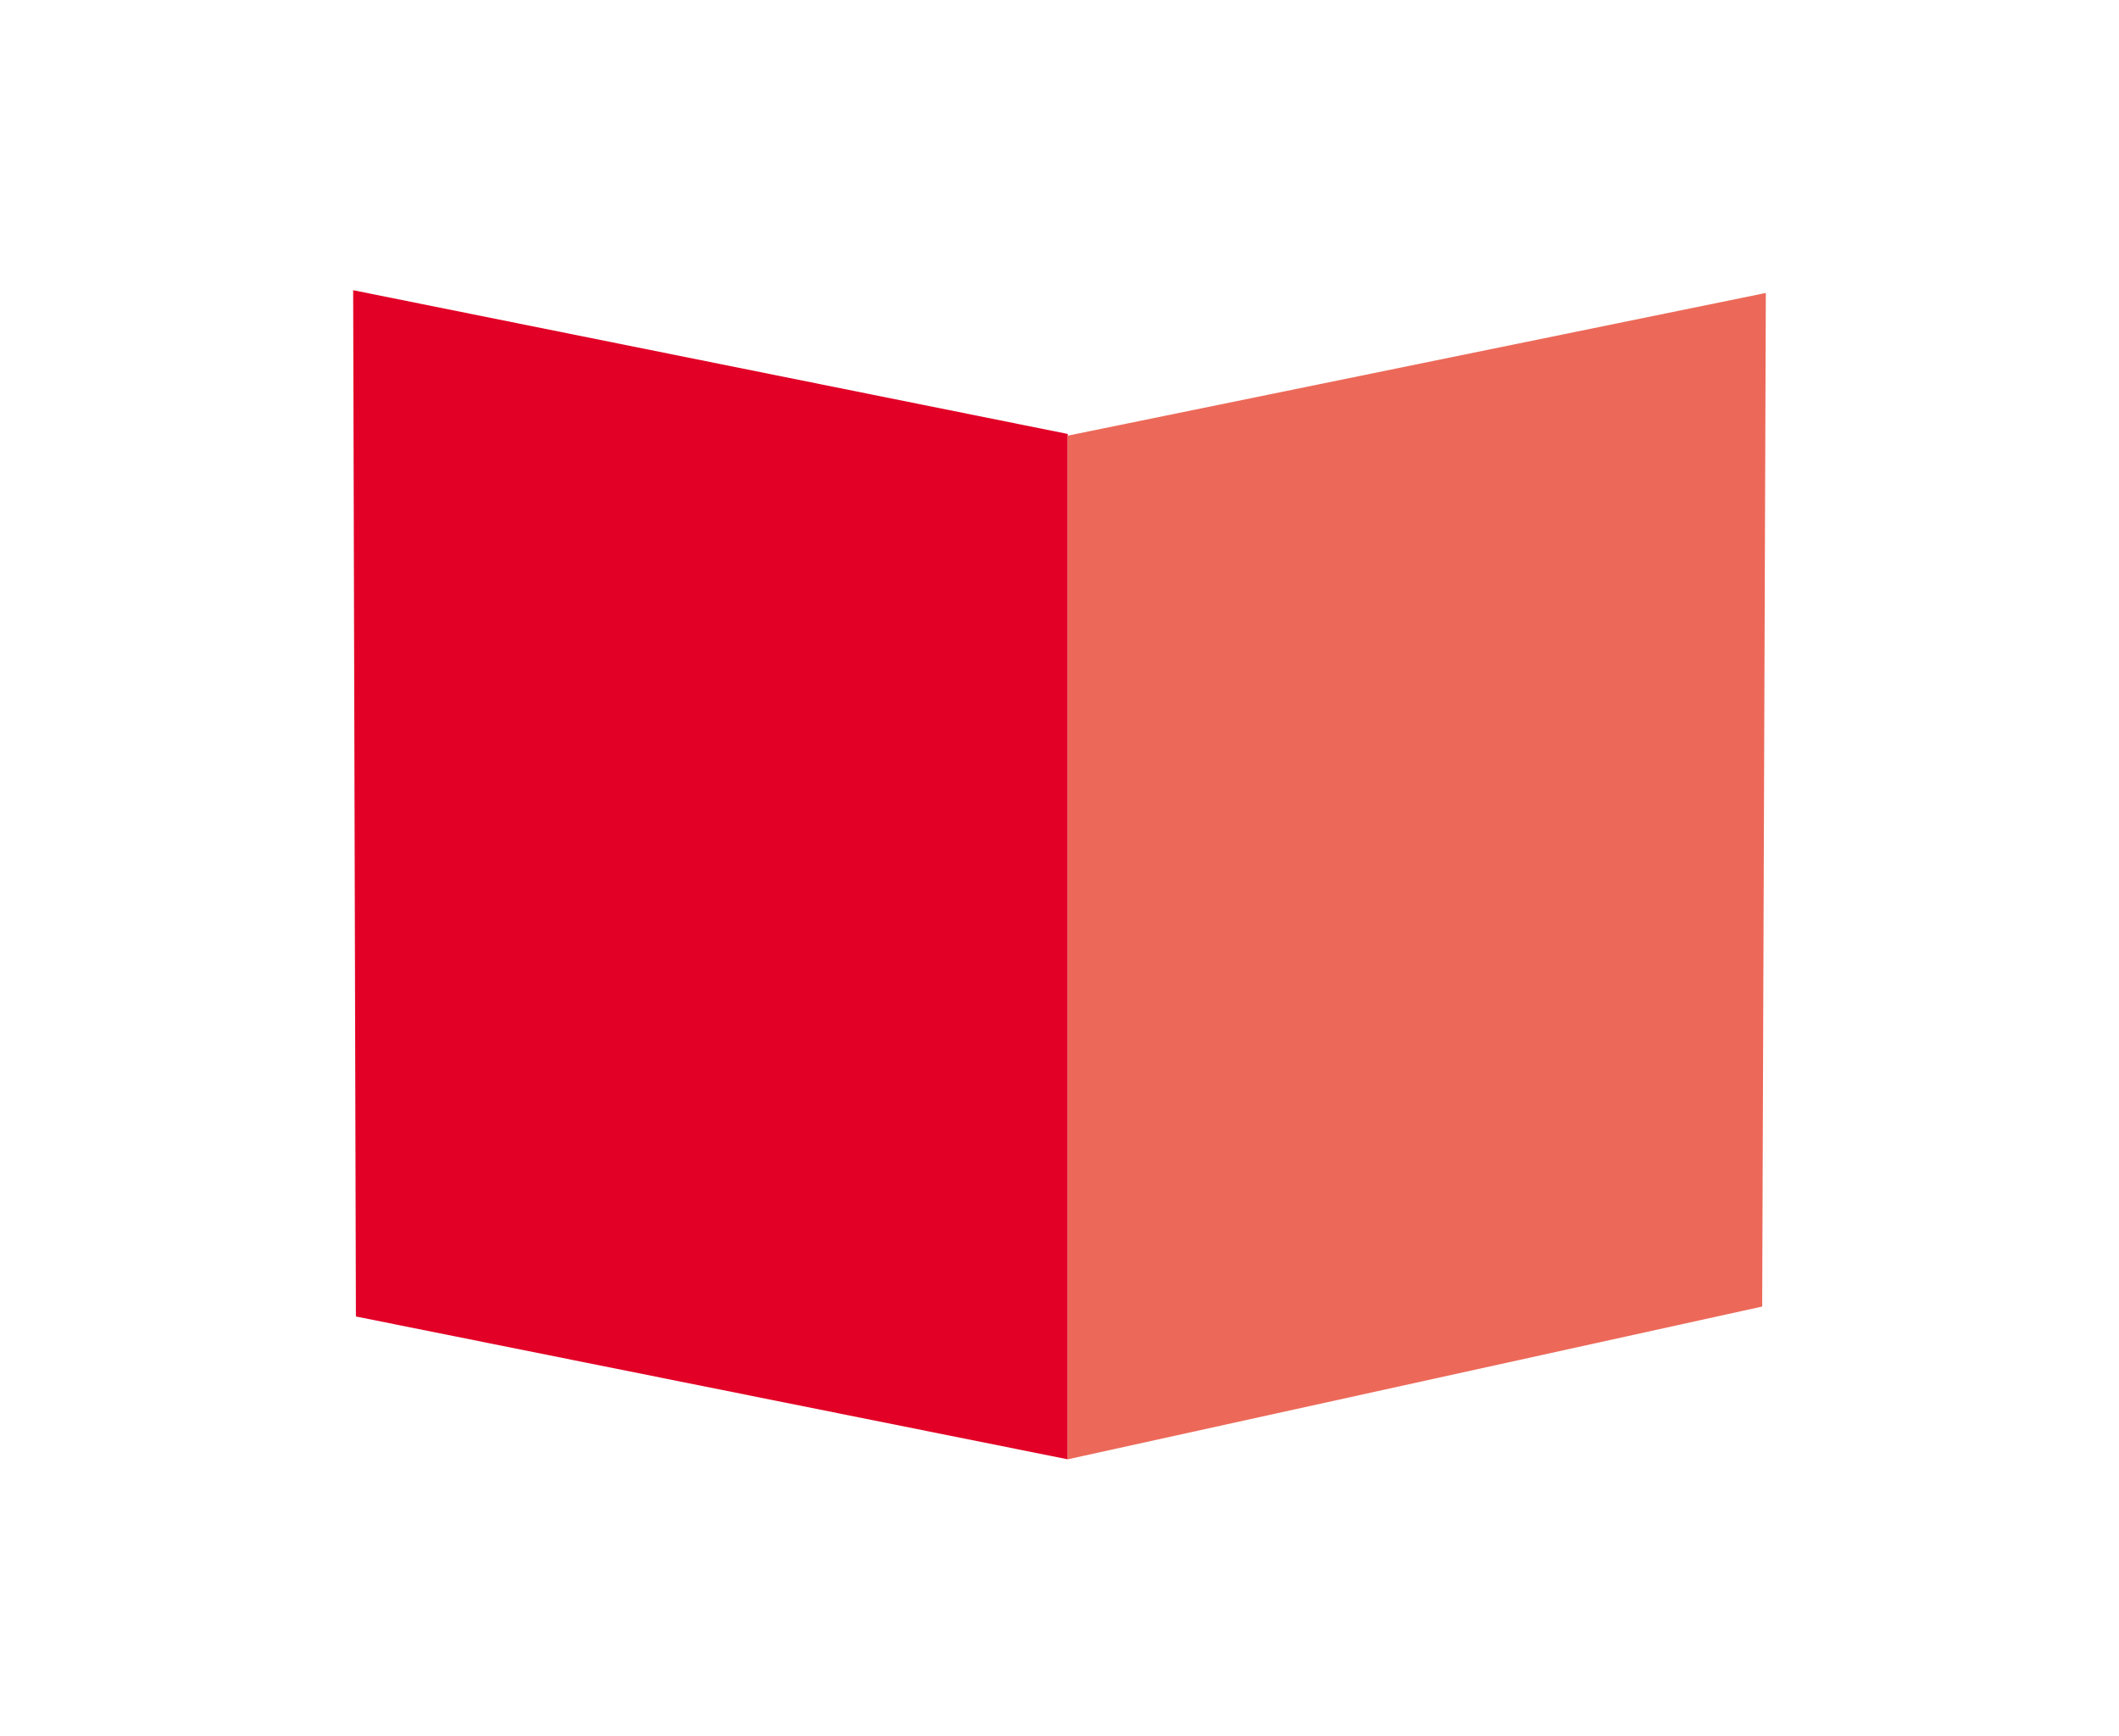
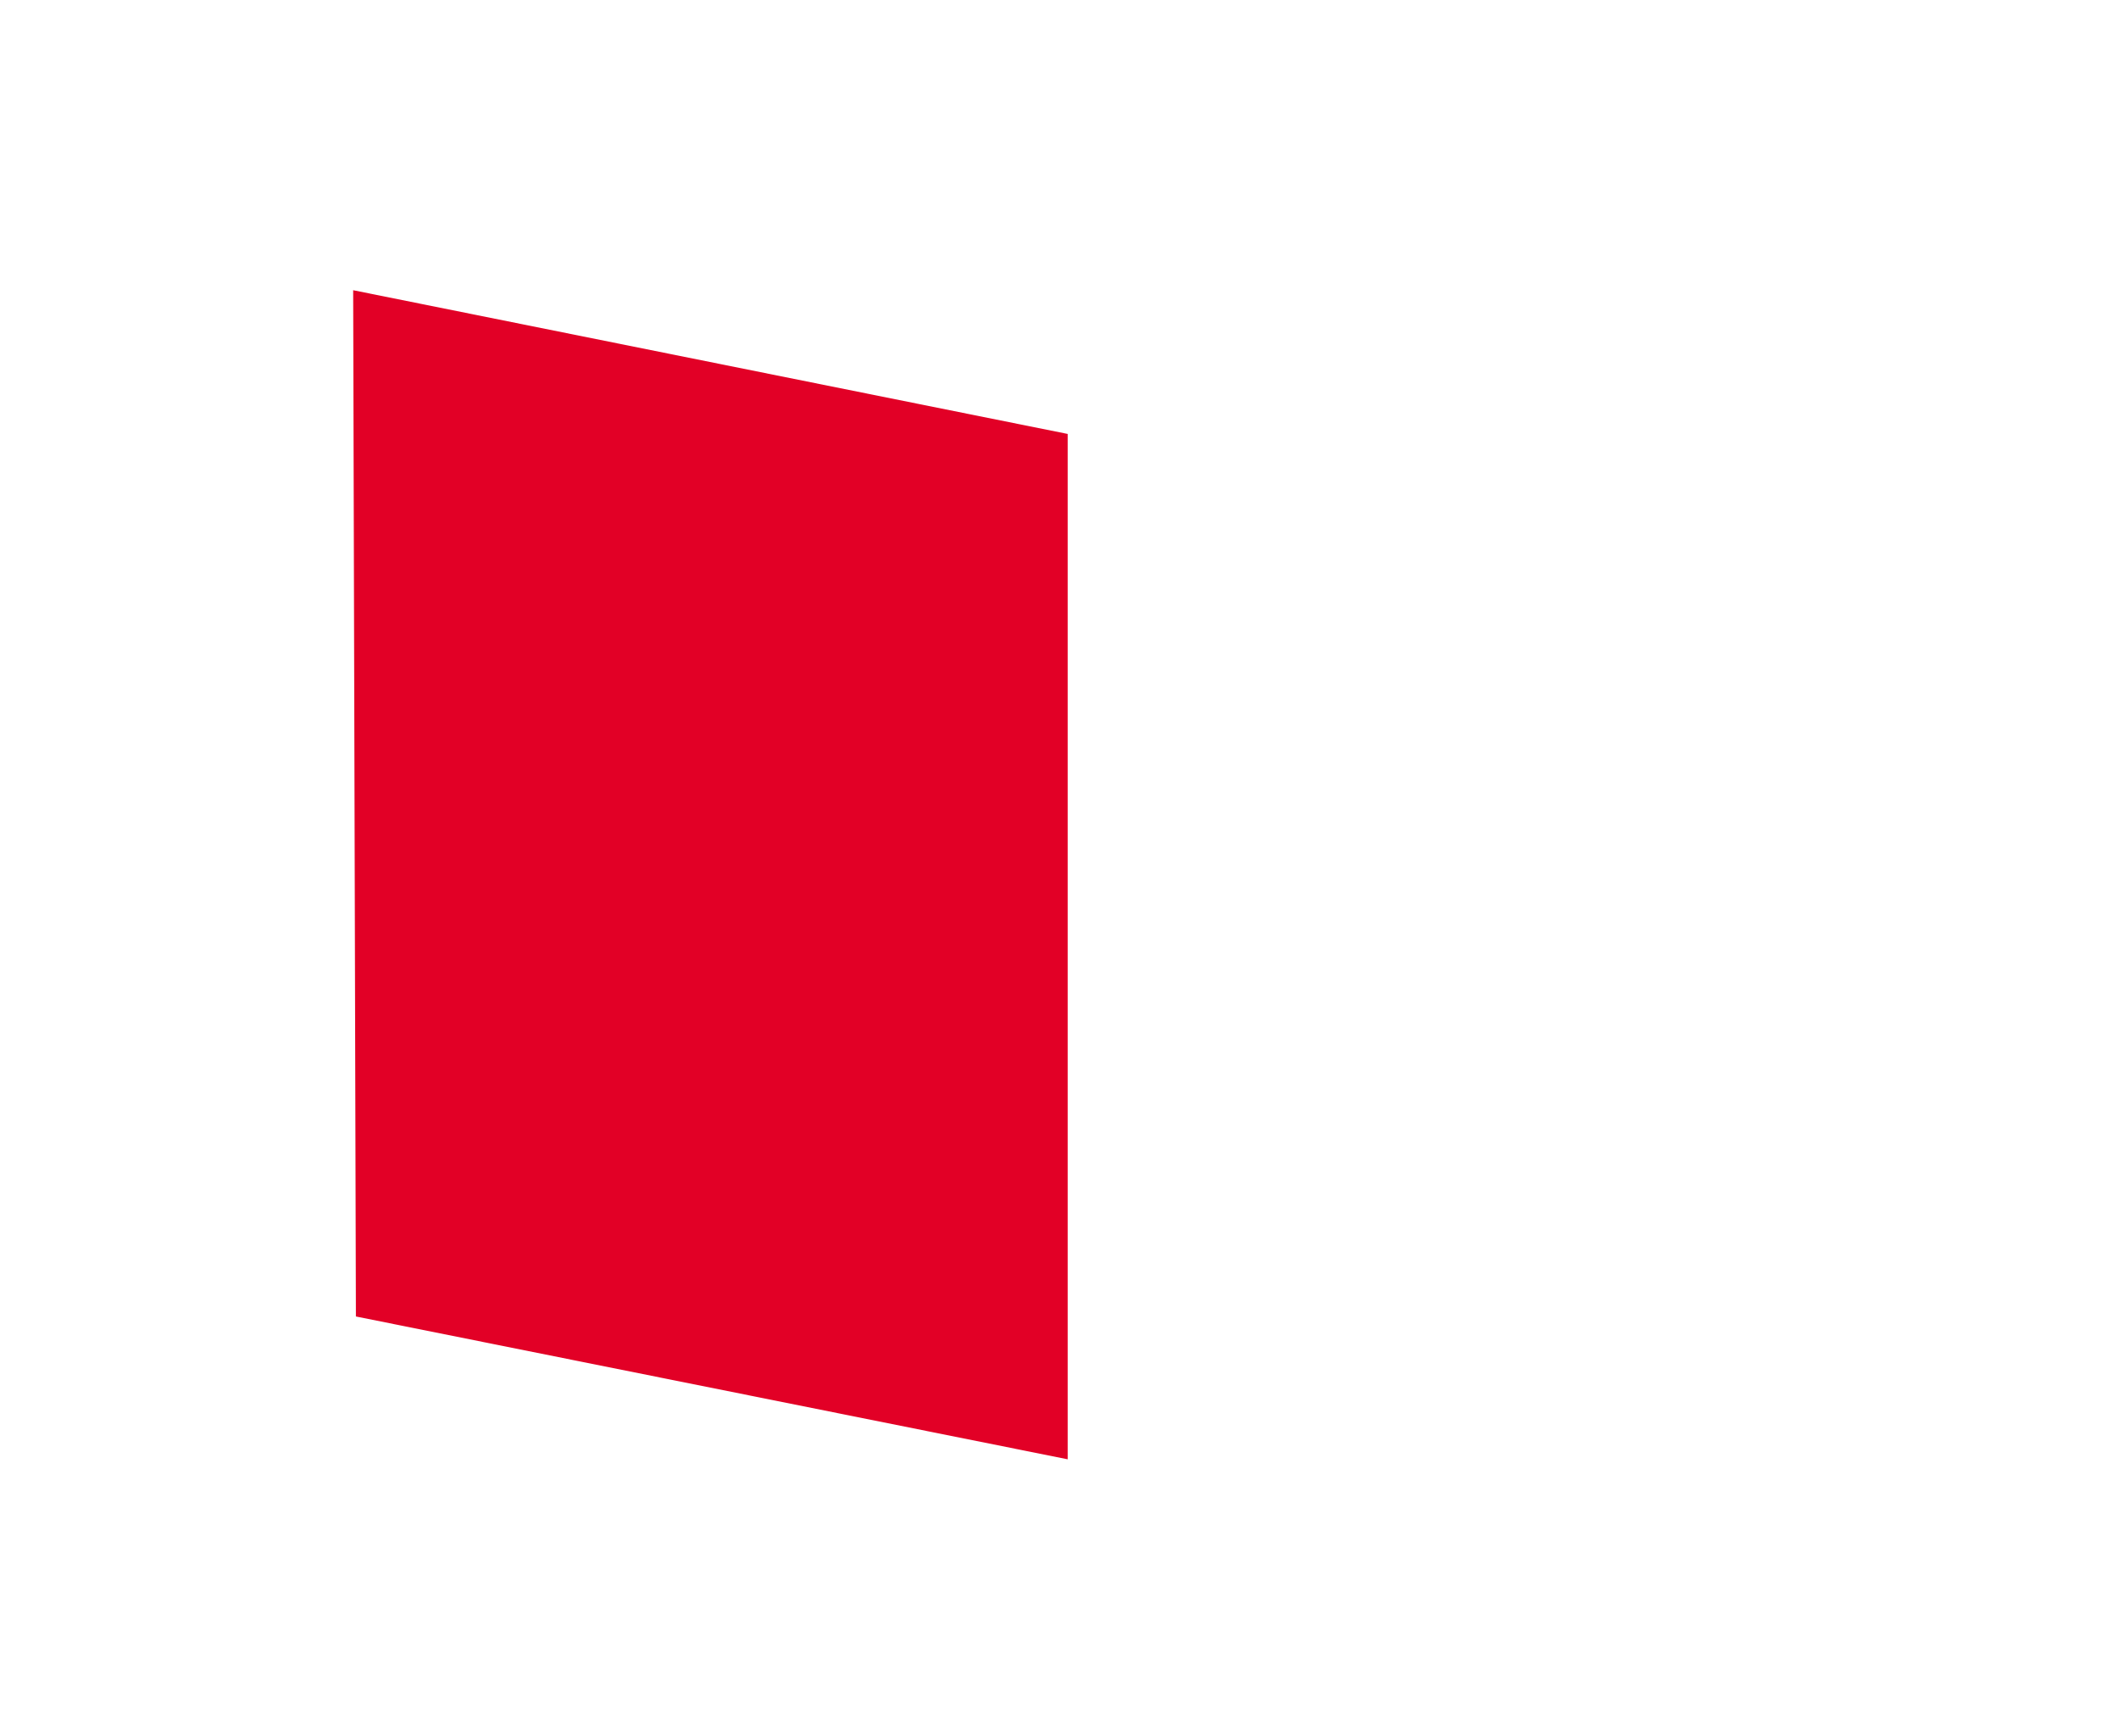
<svg xmlns="http://www.w3.org/2000/svg" width="774px" height="634px" viewBox="0 0 774 634" version="1.1">
  <title>fpk</title>
  <desc>Created with Sketch.</desc>
  <g id="fpk" stroke="none" stroke-width="1" fill="none" fill-rule="evenodd">
    <g id="Group" transform="translate(129, 106)">
      <polygon id="Path-1" fill="#E20026" points="0 0 261 52.497 261 427 1.001 374.835" />
-       <polygon id="Path-2" fill="#EC6959" points="261 53.122 516 1 514.668 371.202 261 427" />
    </g>
  </g>
</svg>